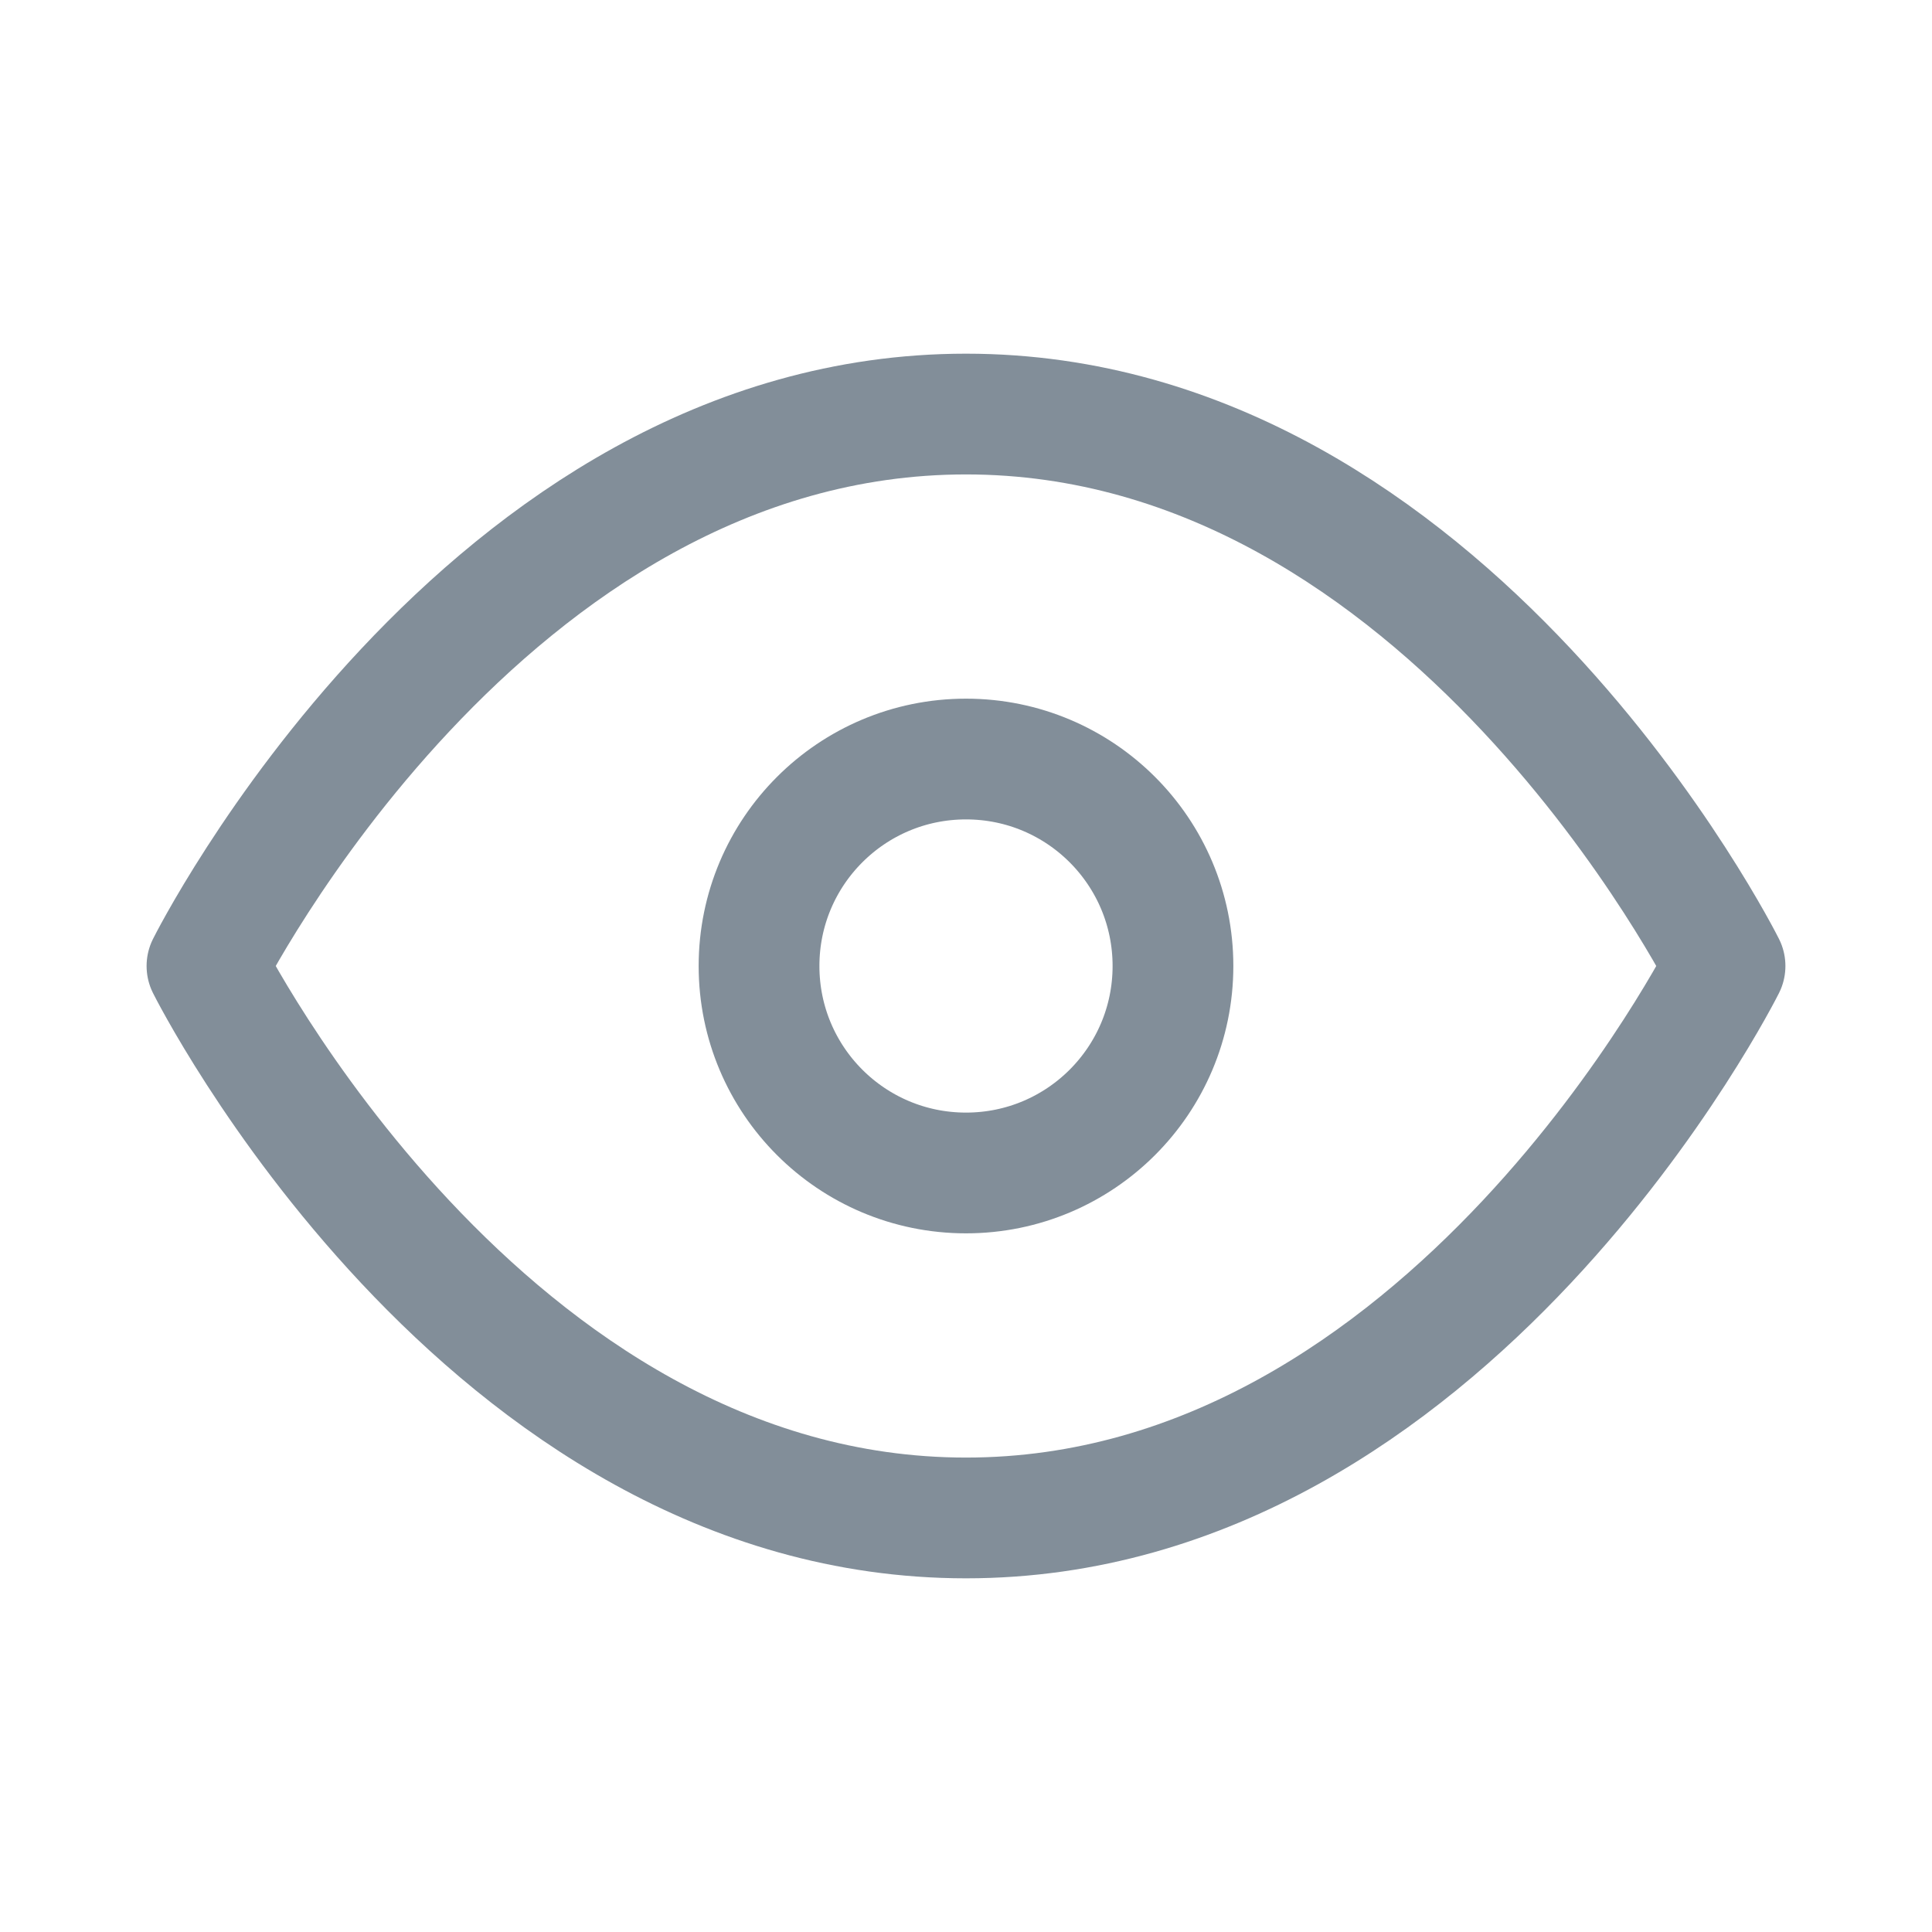
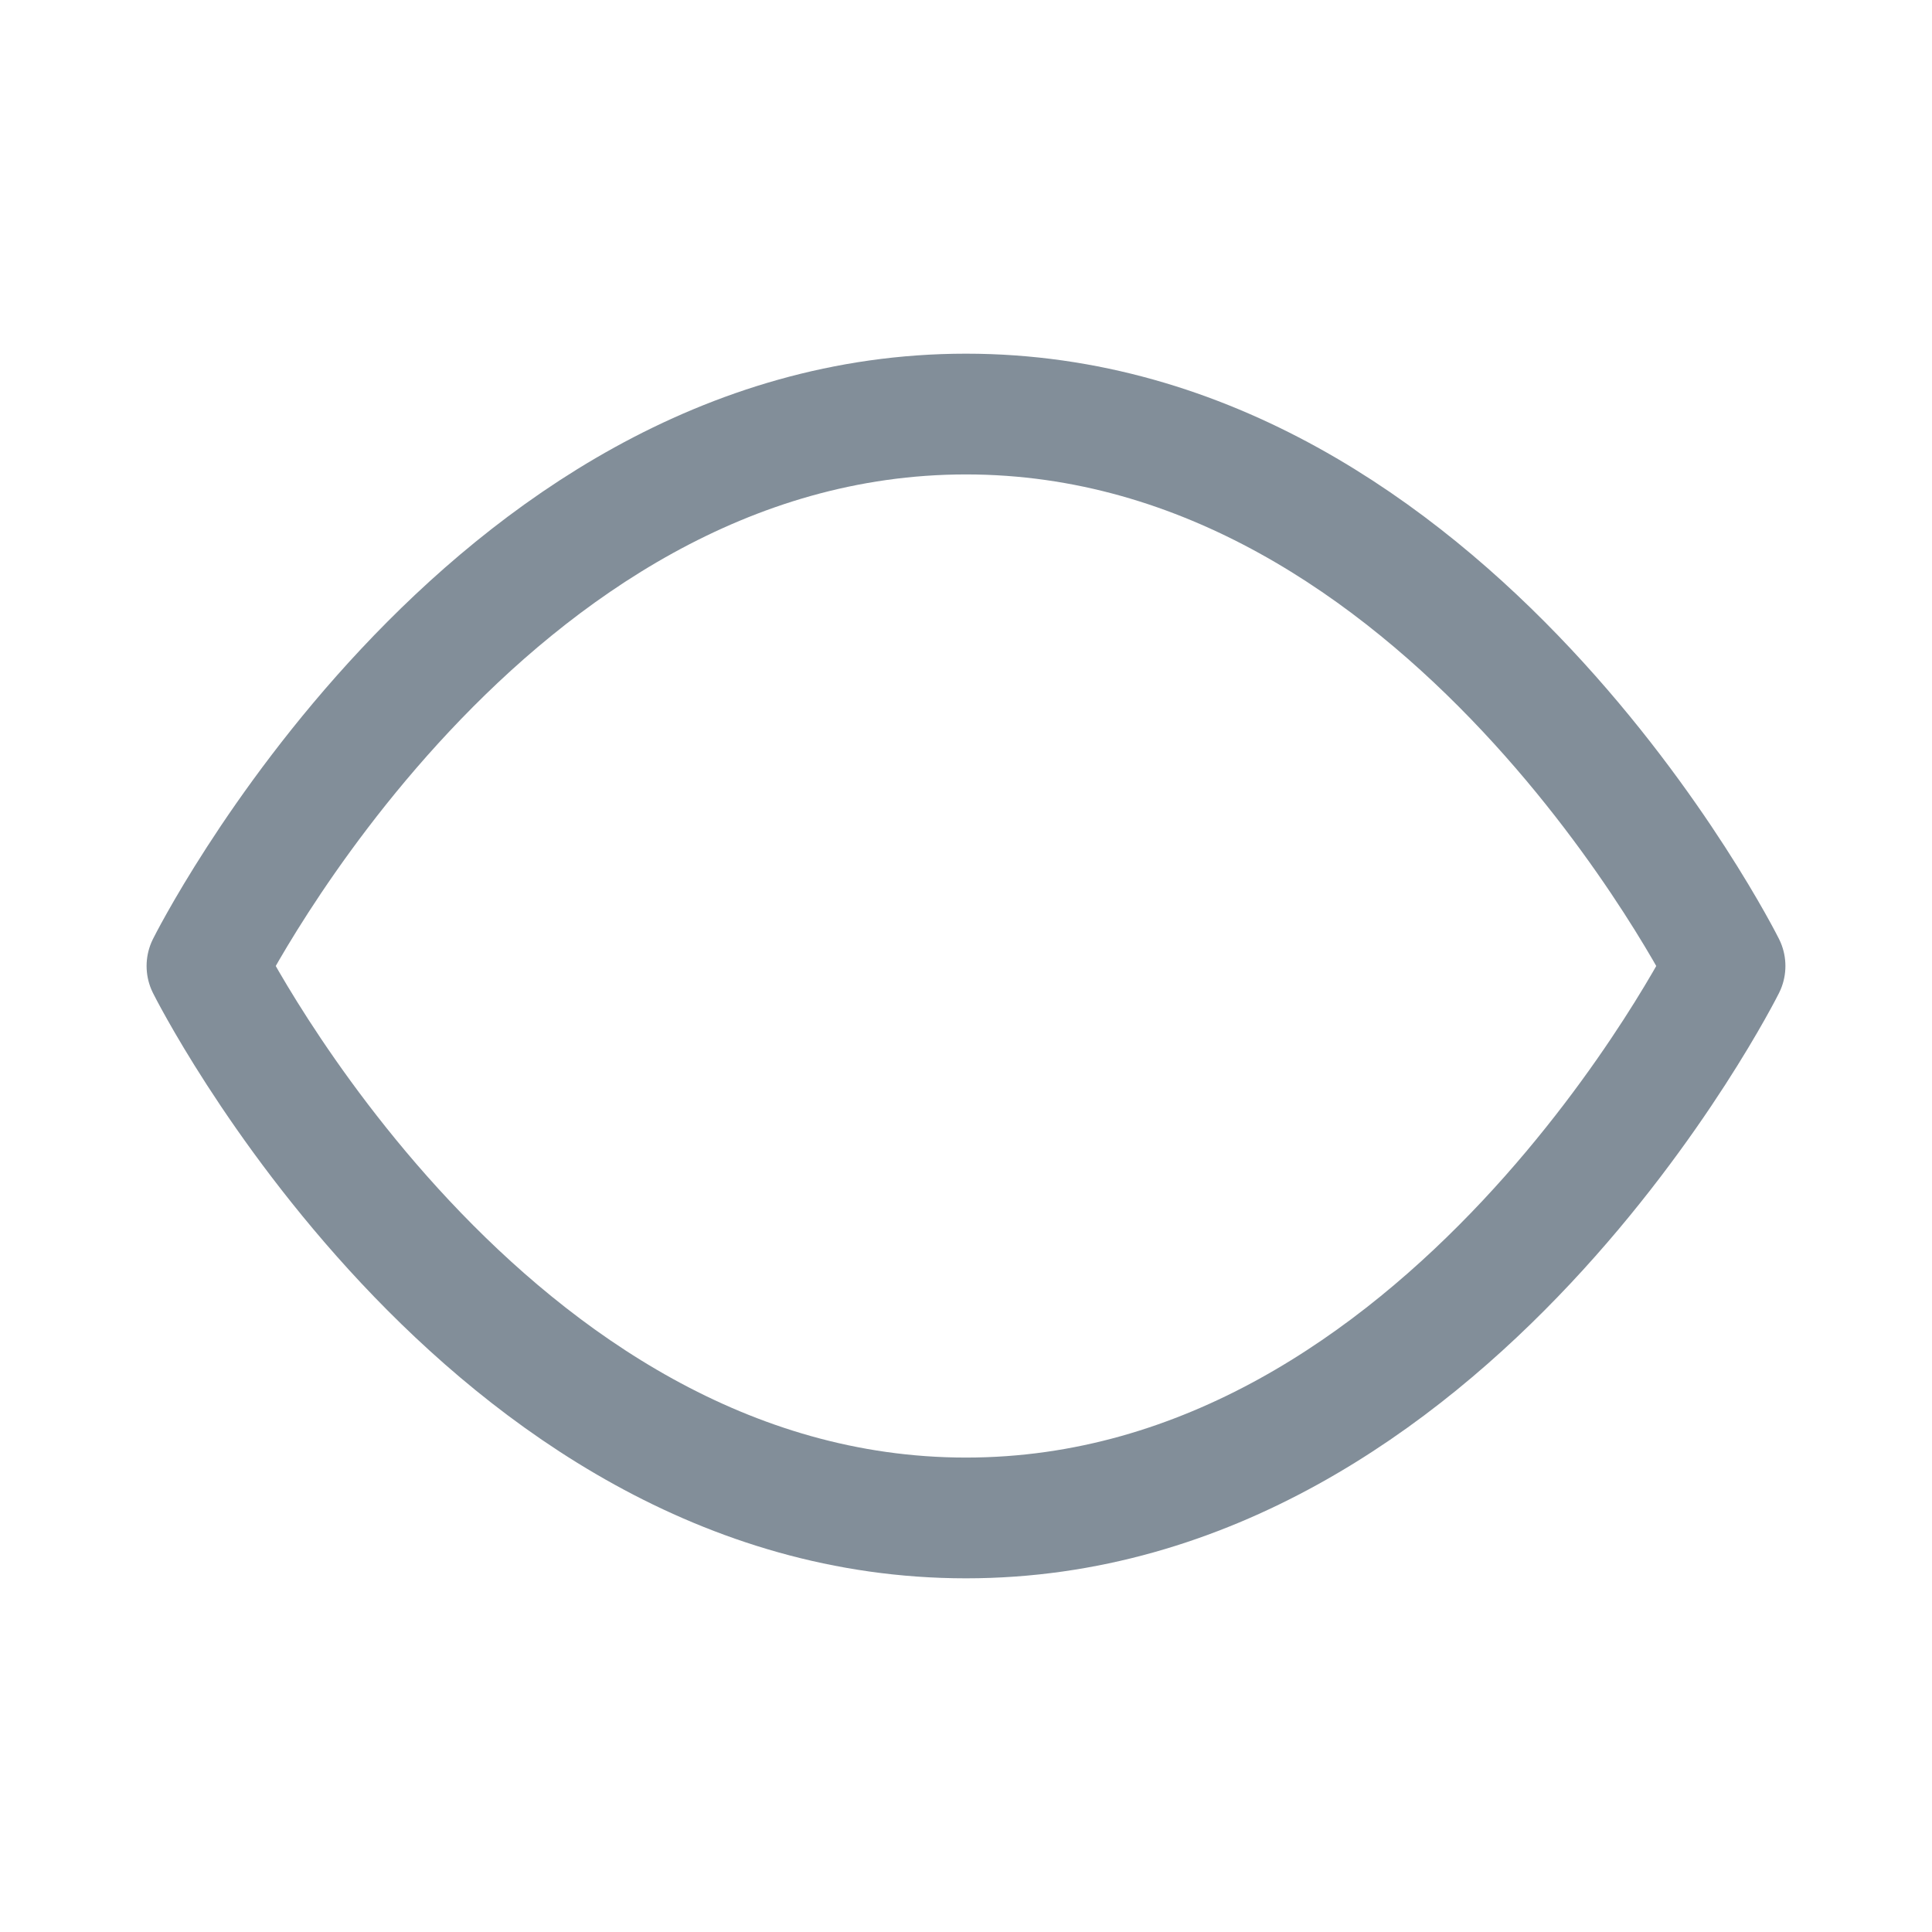
<svg xmlns="http://www.w3.org/2000/svg" width="16" height="16" viewBox="0 0 16 16" fill="none">
  <path d="M1.714 8C1.714 8 4 3.429 8 3.429C12 3.429 14.286 8 14.286 8C14.286 8 12 12.571 8 12.571C4 12.571 1.714 8 1.714 8Z" stroke="#828E99" stroke-linecap="round" stroke-linejoin="round" />
-   <path d="M8 9.714C8.947 9.714 9.714 8.947 9.714 8C9.714 7.053 8.947 6.286 8 6.286C7.053 6.286 6.286 7.053 6.286 8C6.286 8.947 7.053 9.714 8 9.714Z" stroke="#828E99" stroke-linecap="round" stroke-linejoin="round" />
</svg>